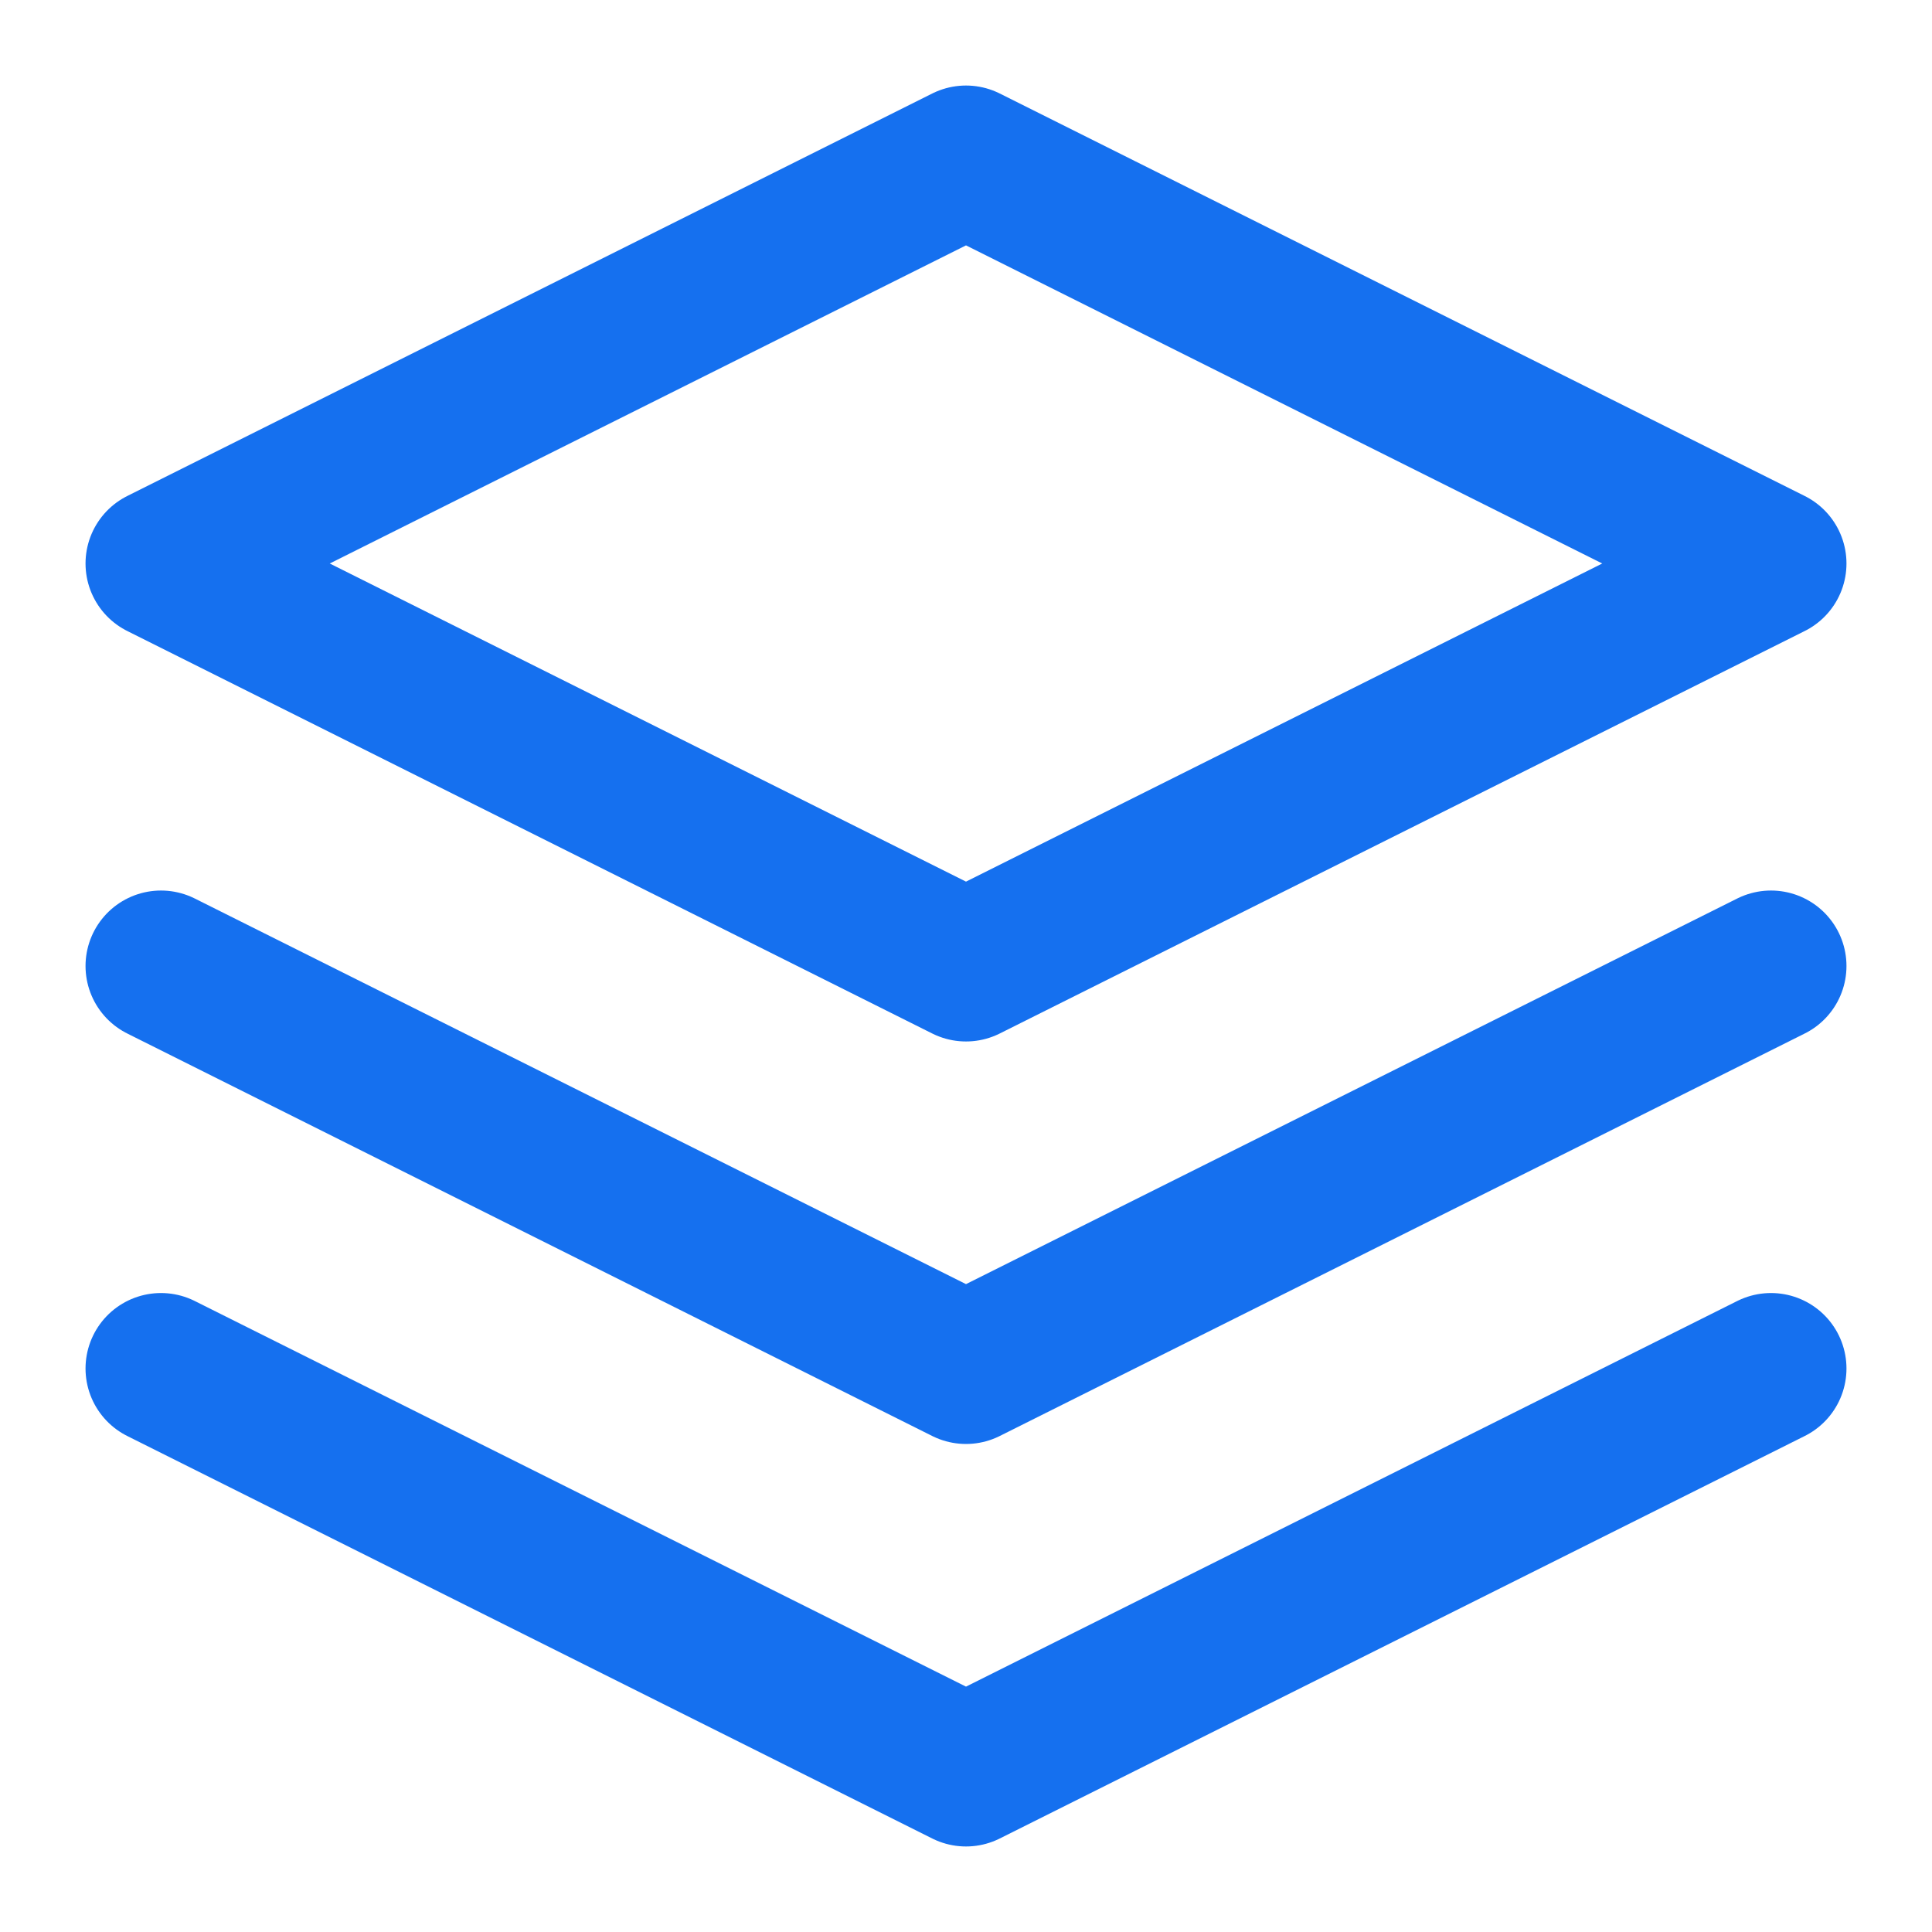
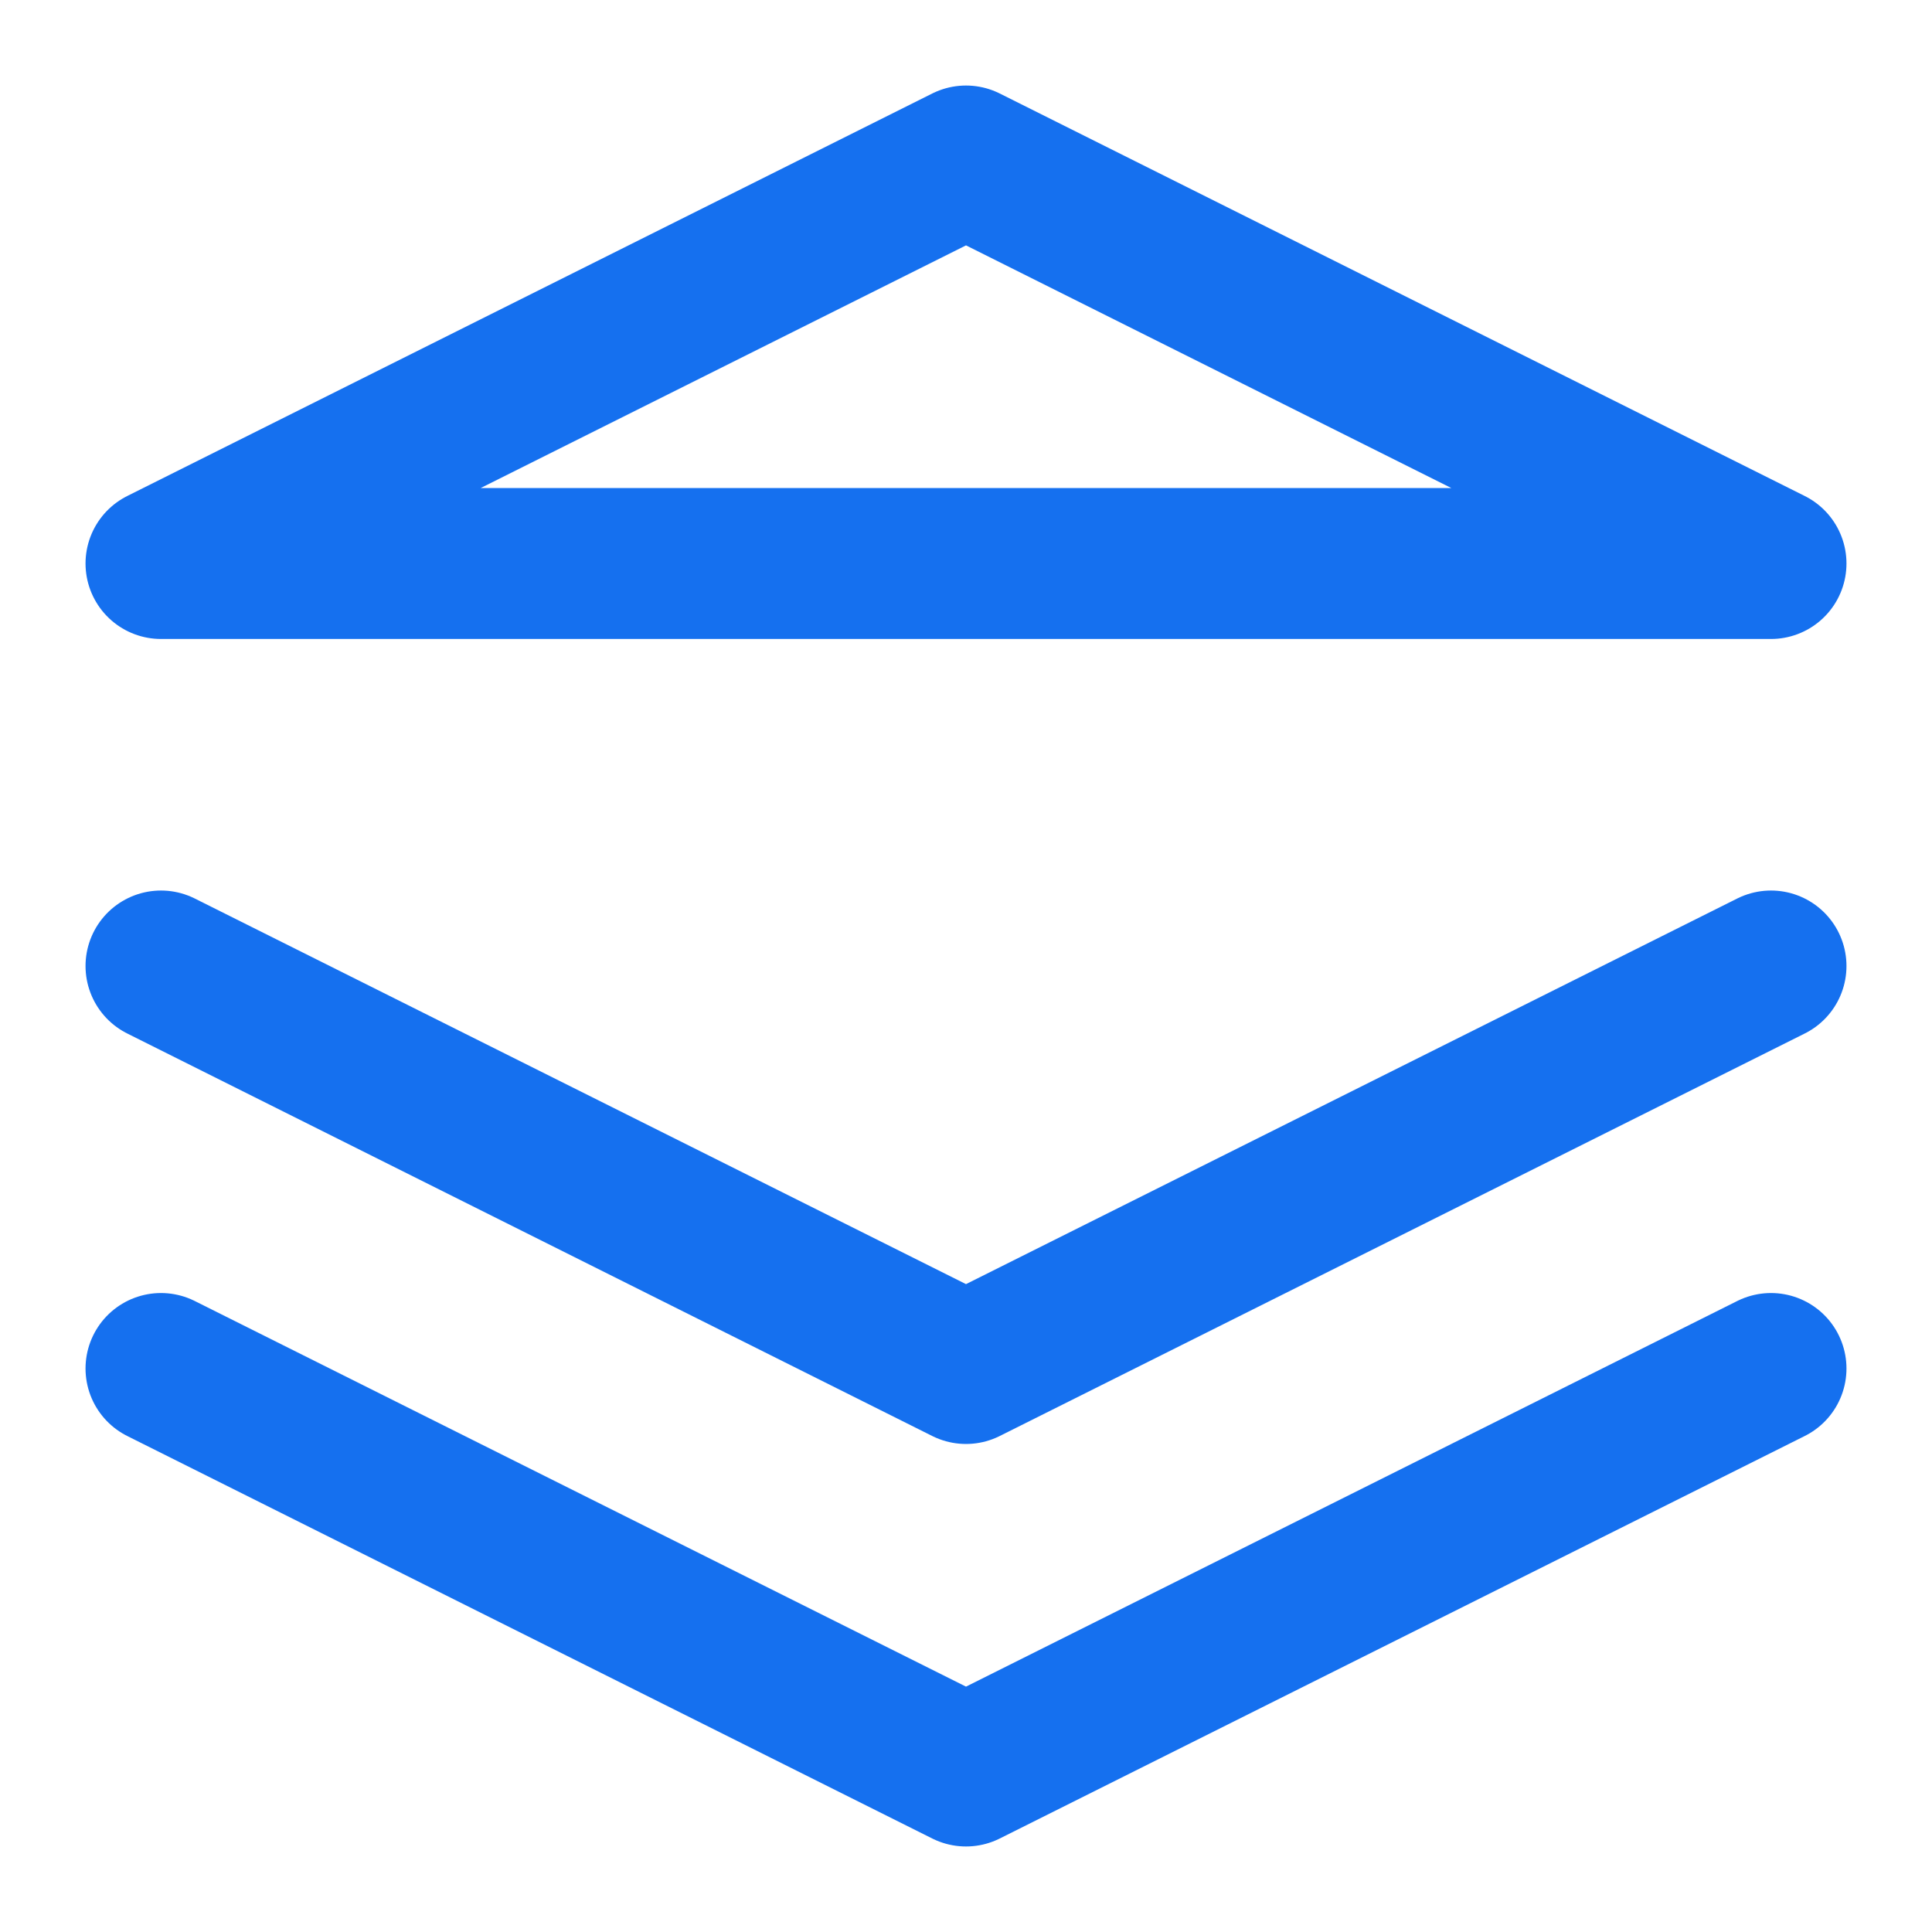
<svg xmlns="http://www.w3.org/2000/svg" width="48" height="48" viewBox="0 0 48 48" fill="none">
-   <path d="M4 34L24 44L44 34M4 24L24 34L44 24M24 4L4 14L24 24L44 14L24 4Z" stroke="#1570EF" stroke-width="3.75" stroke-linecap="round" stroke-linejoin="round" />
+   <path d="M4 34L24 44L44 34M4 24L24 34L44 24M24 4L4 14L44 14L24 4Z" stroke="#1570EF" stroke-width="3.75" stroke-linecap="round" stroke-linejoin="round" />
</svg>